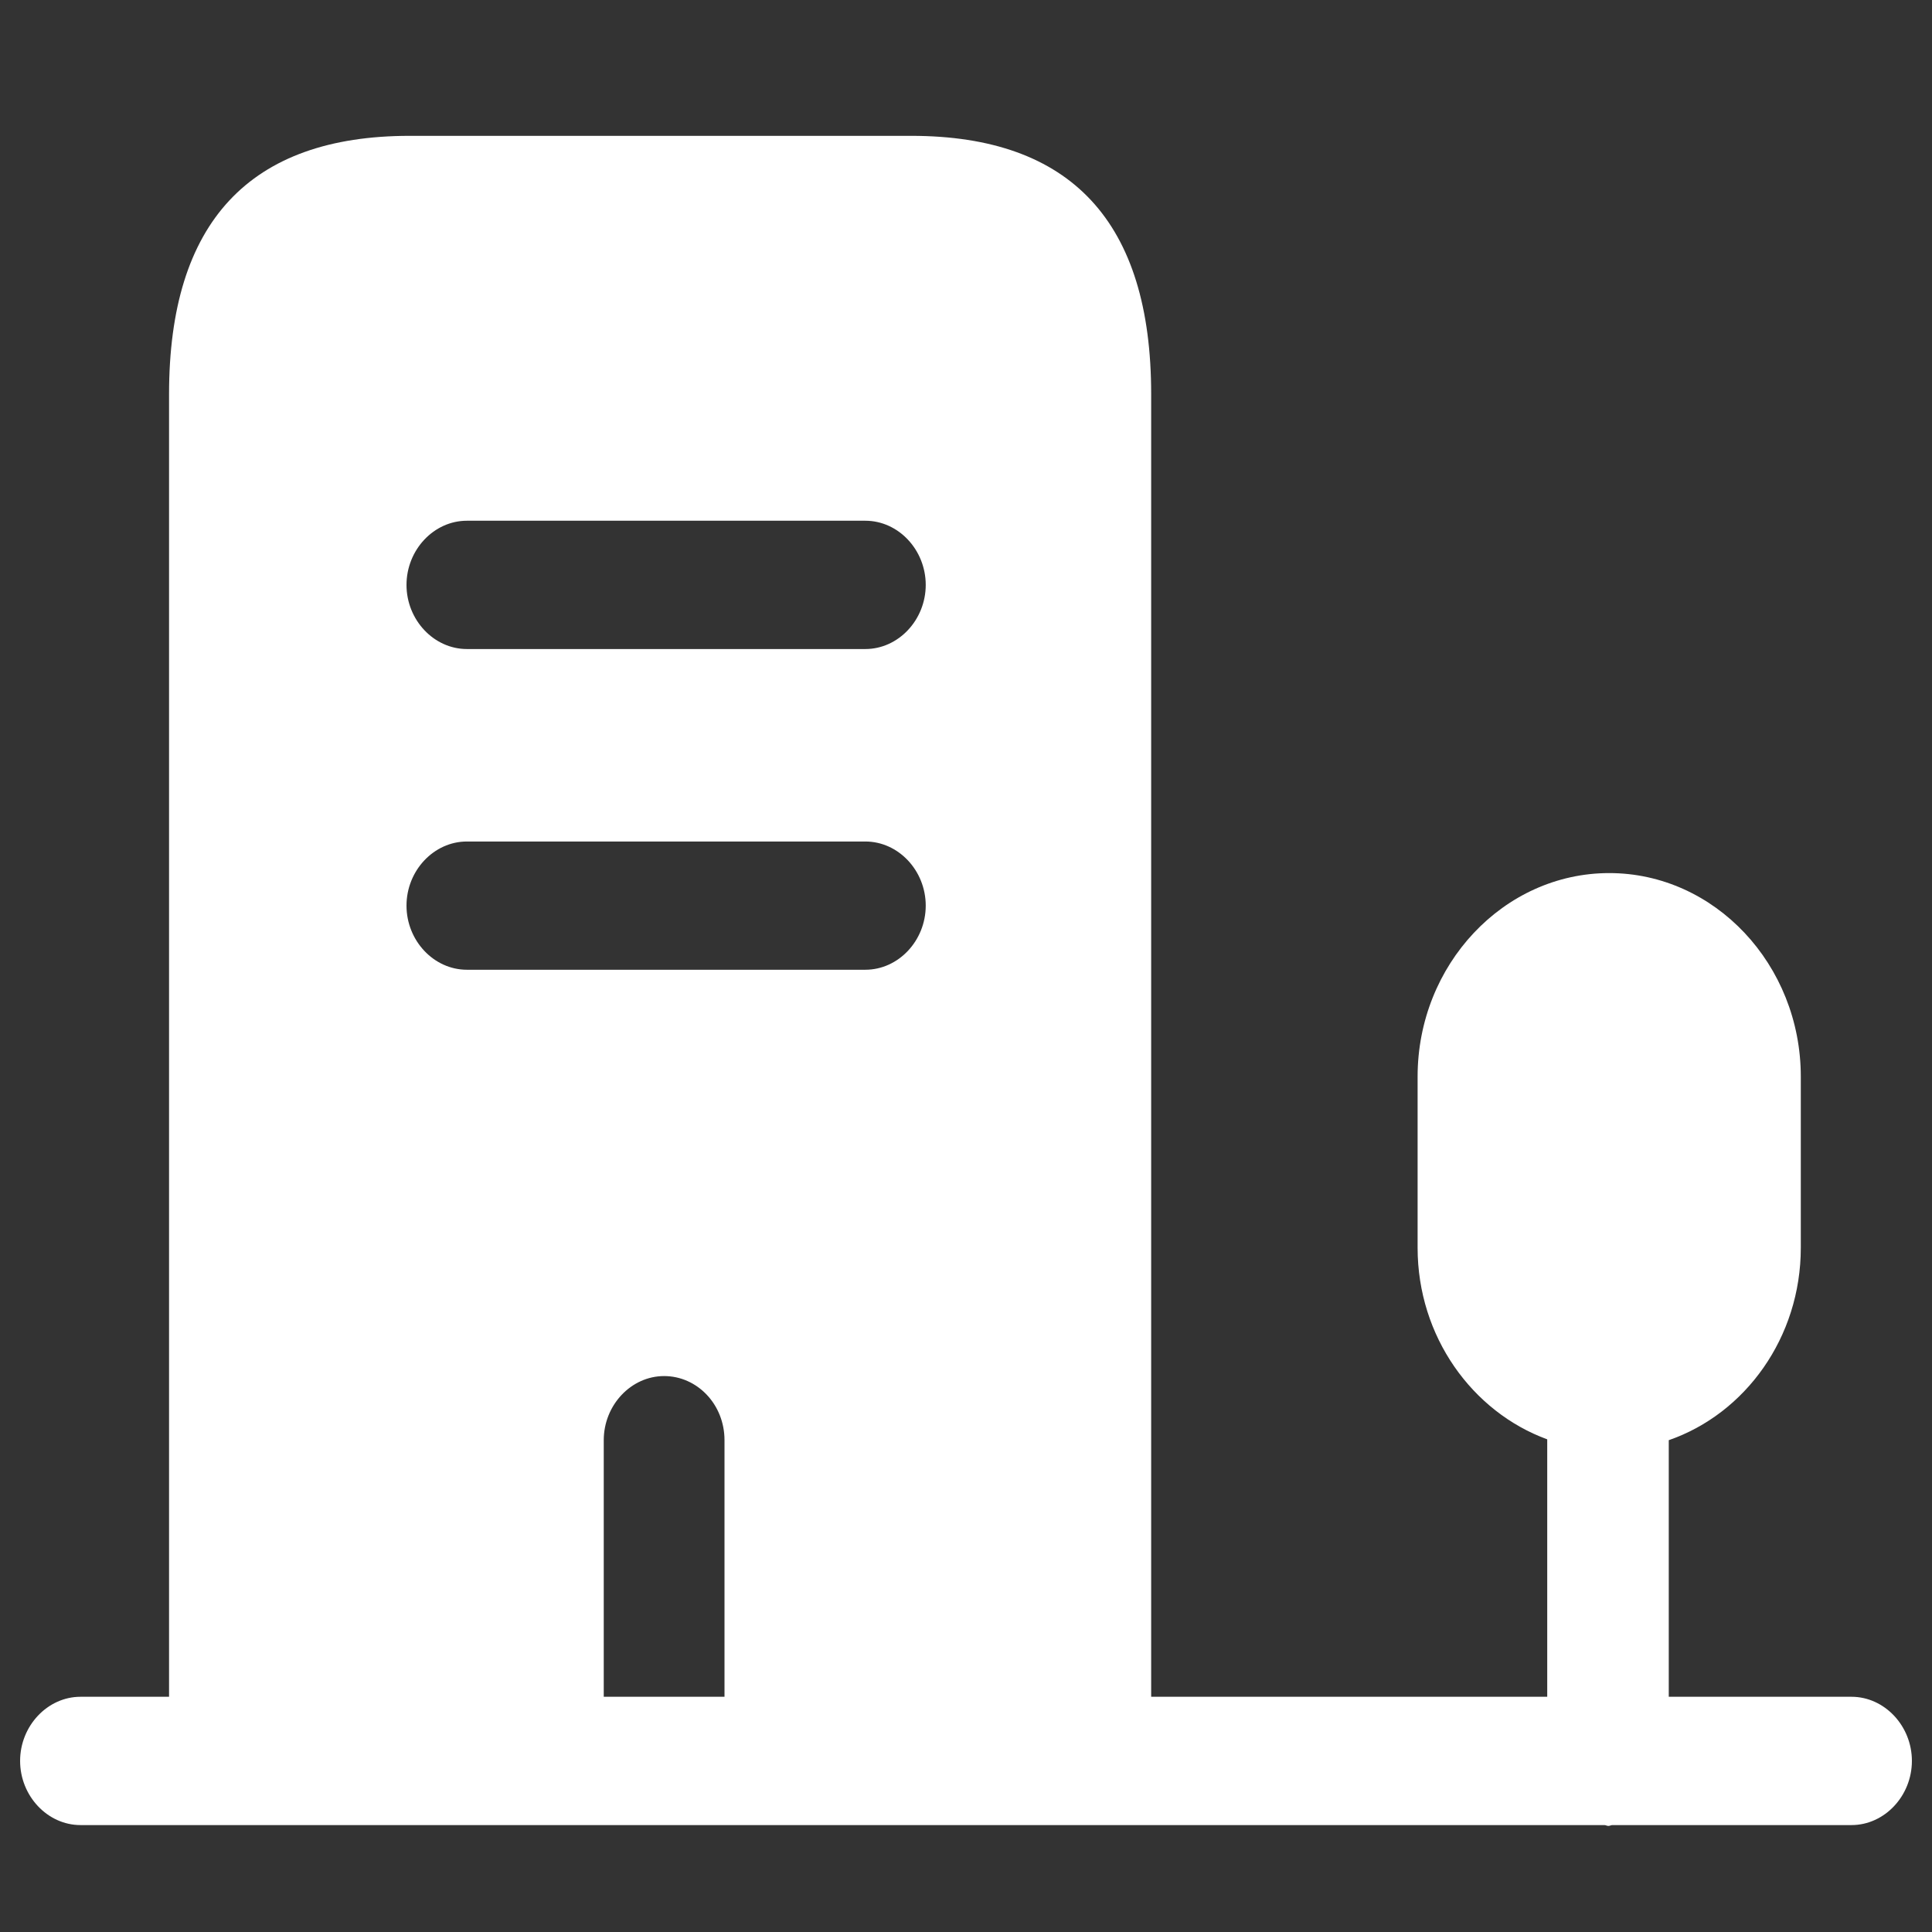
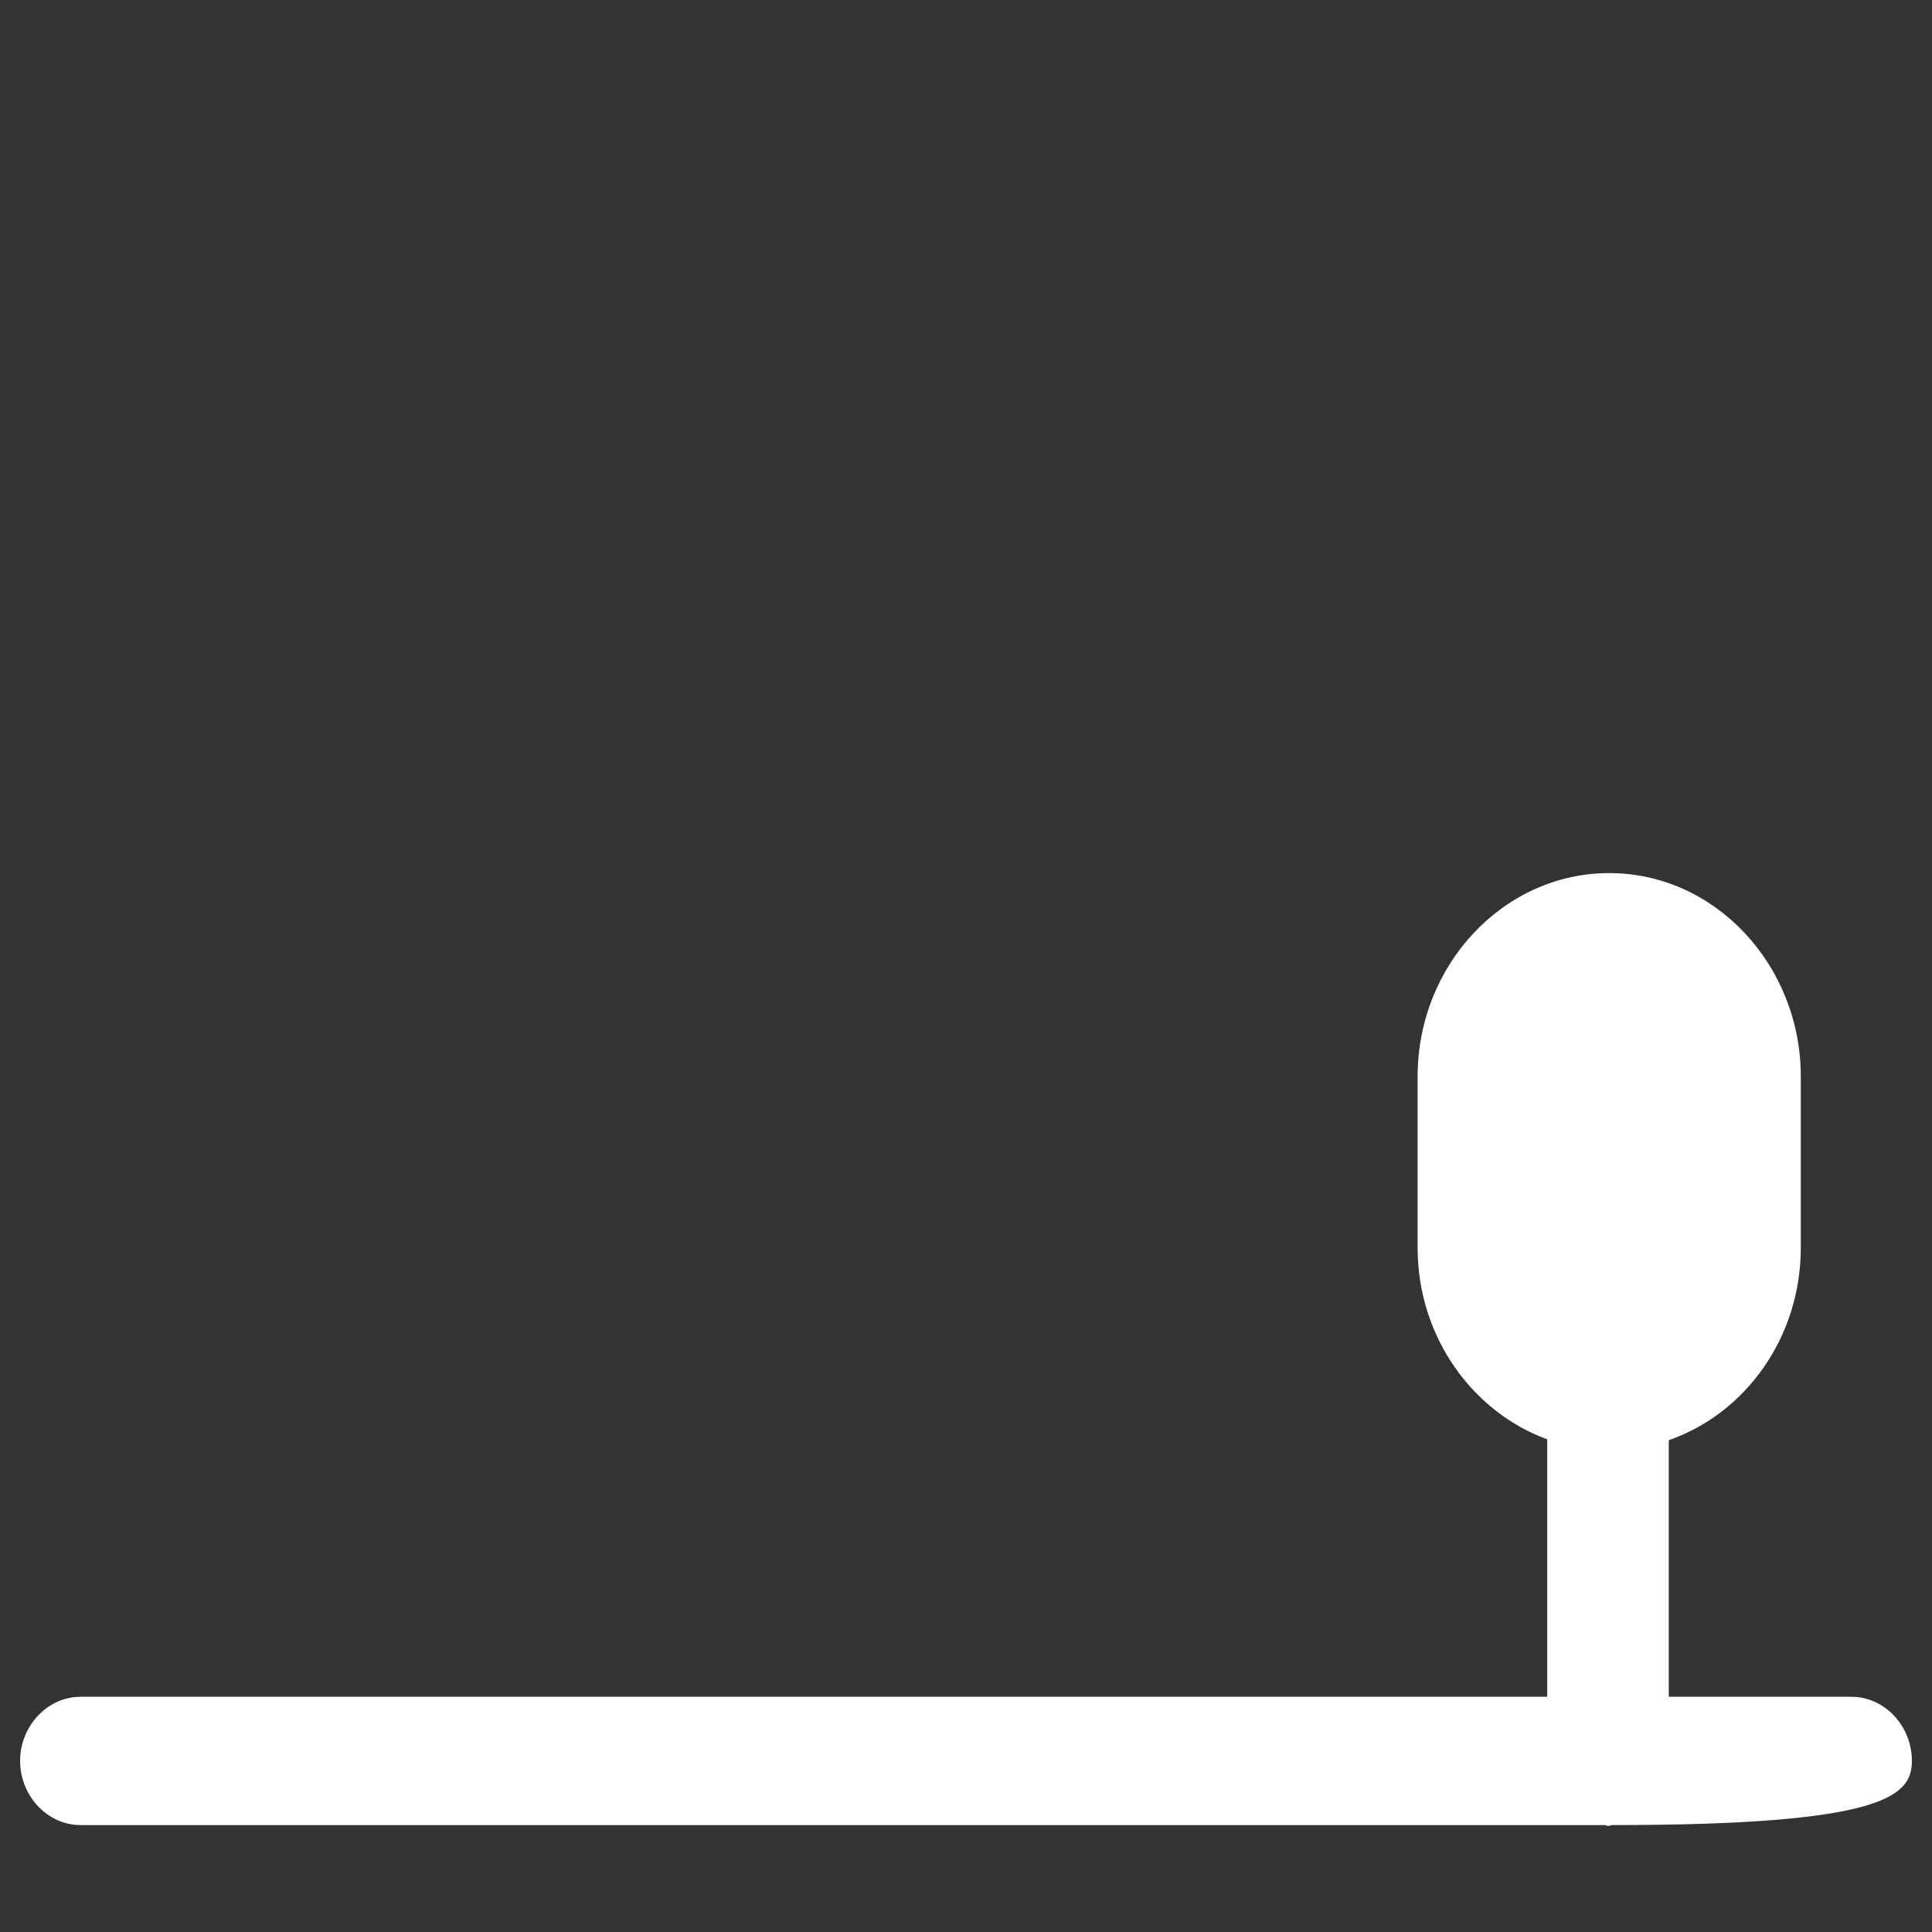
<svg xmlns="http://www.w3.org/2000/svg" width="32" height="32" viewBox="0 0 32 32" fill="none">
  <rect x="0" y="0" width="32" height="32" fill="#333333" stroke="none" />
-   <path d="M15.093 2.25H6.786C4.133 2.25 2.8 3.681 2.8 6.528V29.167H10V23.854C10 23.273 10.453 22.792 11 22.792C11.546 22.792 12 23.259 12 23.854V29.167H19.067V6.528C19.067 3.681 17.747 2.25 15.093 2.25ZM14.333 16.062H7.733C7.186 16.062 6.733 15.581 6.733 15C6.733 14.419 7.186 13.938 7.733 13.938H14.333C14.88 13.938 15.333 14.419 15.333 15C15.333 15.581 14.88 16.062 14.333 16.062ZM14.333 10.75H7.733C7.186 10.75 6.733 10.268 6.733 9.688C6.733 9.107 7.186 8.625 7.733 8.625H14.333C14.88 8.625 15.333 9.107 15.333 9.688C15.333 10.268 14.88 10.75 14.333 10.75Z" fill="white" />
-   <path d="M30.667 28.104H27.64V23.854C28.907 23.415 29.827 22.154 29.827 20.666V17.833C29.827 15.977 28.4 14.461 26.654 14.461C24.907 14.461 23.48 15.977 23.48 17.833V20.666C23.48 22.14 24.387 23.386 25.627 23.84V28.104H1.333C0.787 28.104 0.333 28.586 0.333 29.166C0.333 29.747 0.787 30.229 1.333 30.229H26.573C26.6 30.229 26.613 30.243 26.64 30.243C26.667 30.243 26.68 30.229 26.707 30.229H30.667C31.213 30.229 31.667 29.747 31.667 29.166C31.667 28.586 31.213 28.104 30.667 28.104Z" fill="white" />
+   <path d="M30.667 28.104H27.64V23.854C28.907 23.415 29.827 22.154 29.827 20.666V17.833C29.827 15.977 28.4 14.461 26.654 14.461C24.907 14.461 23.48 15.977 23.48 17.833V20.666C23.48 22.14 24.387 23.386 25.627 23.84V28.104H1.333C0.787 28.104 0.333 28.586 0.333 29.166C0.333 29.747 0.787 30.229 1.333 30.229H26.573C26.6 30.229 26.613 30.243 26.64 30.243C26.667 30.243 26.68 30.229 26.707 30.229C31.213 30.229 31.667 29.747 31.667 29.166C31.667 28.586 31.213 28.104 30.667 28.104Z" fill="white" />
</svg>